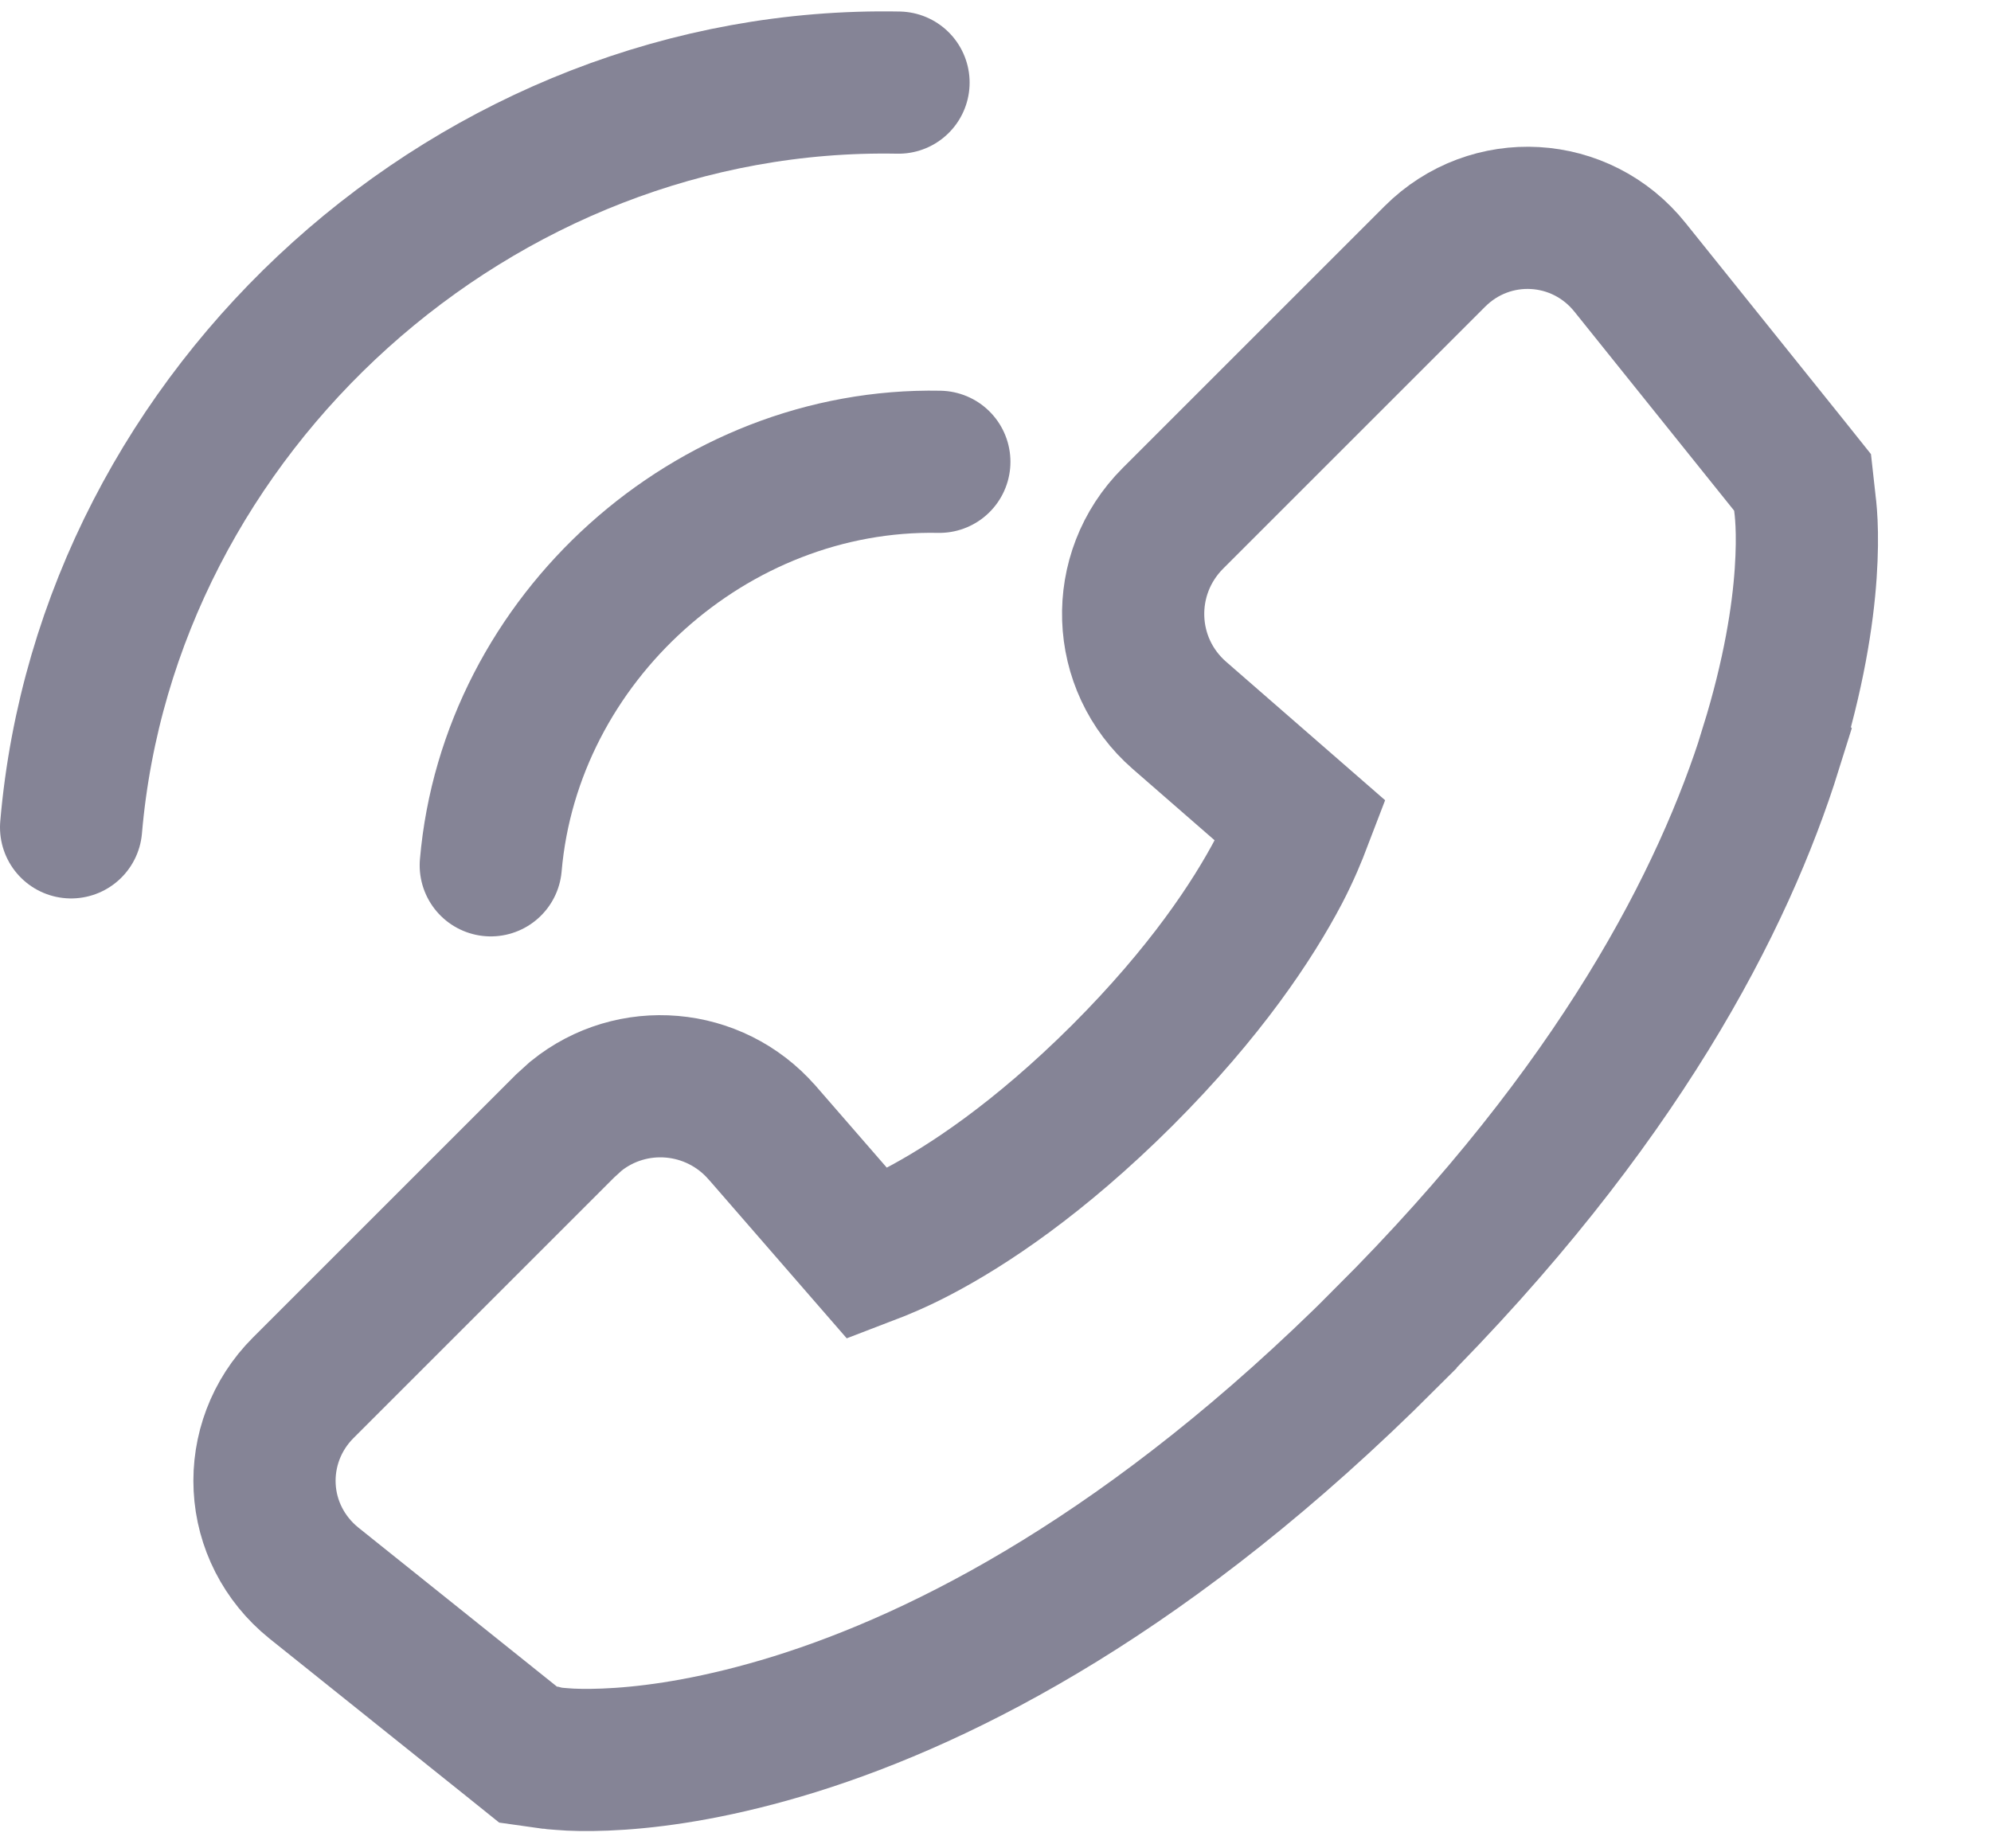
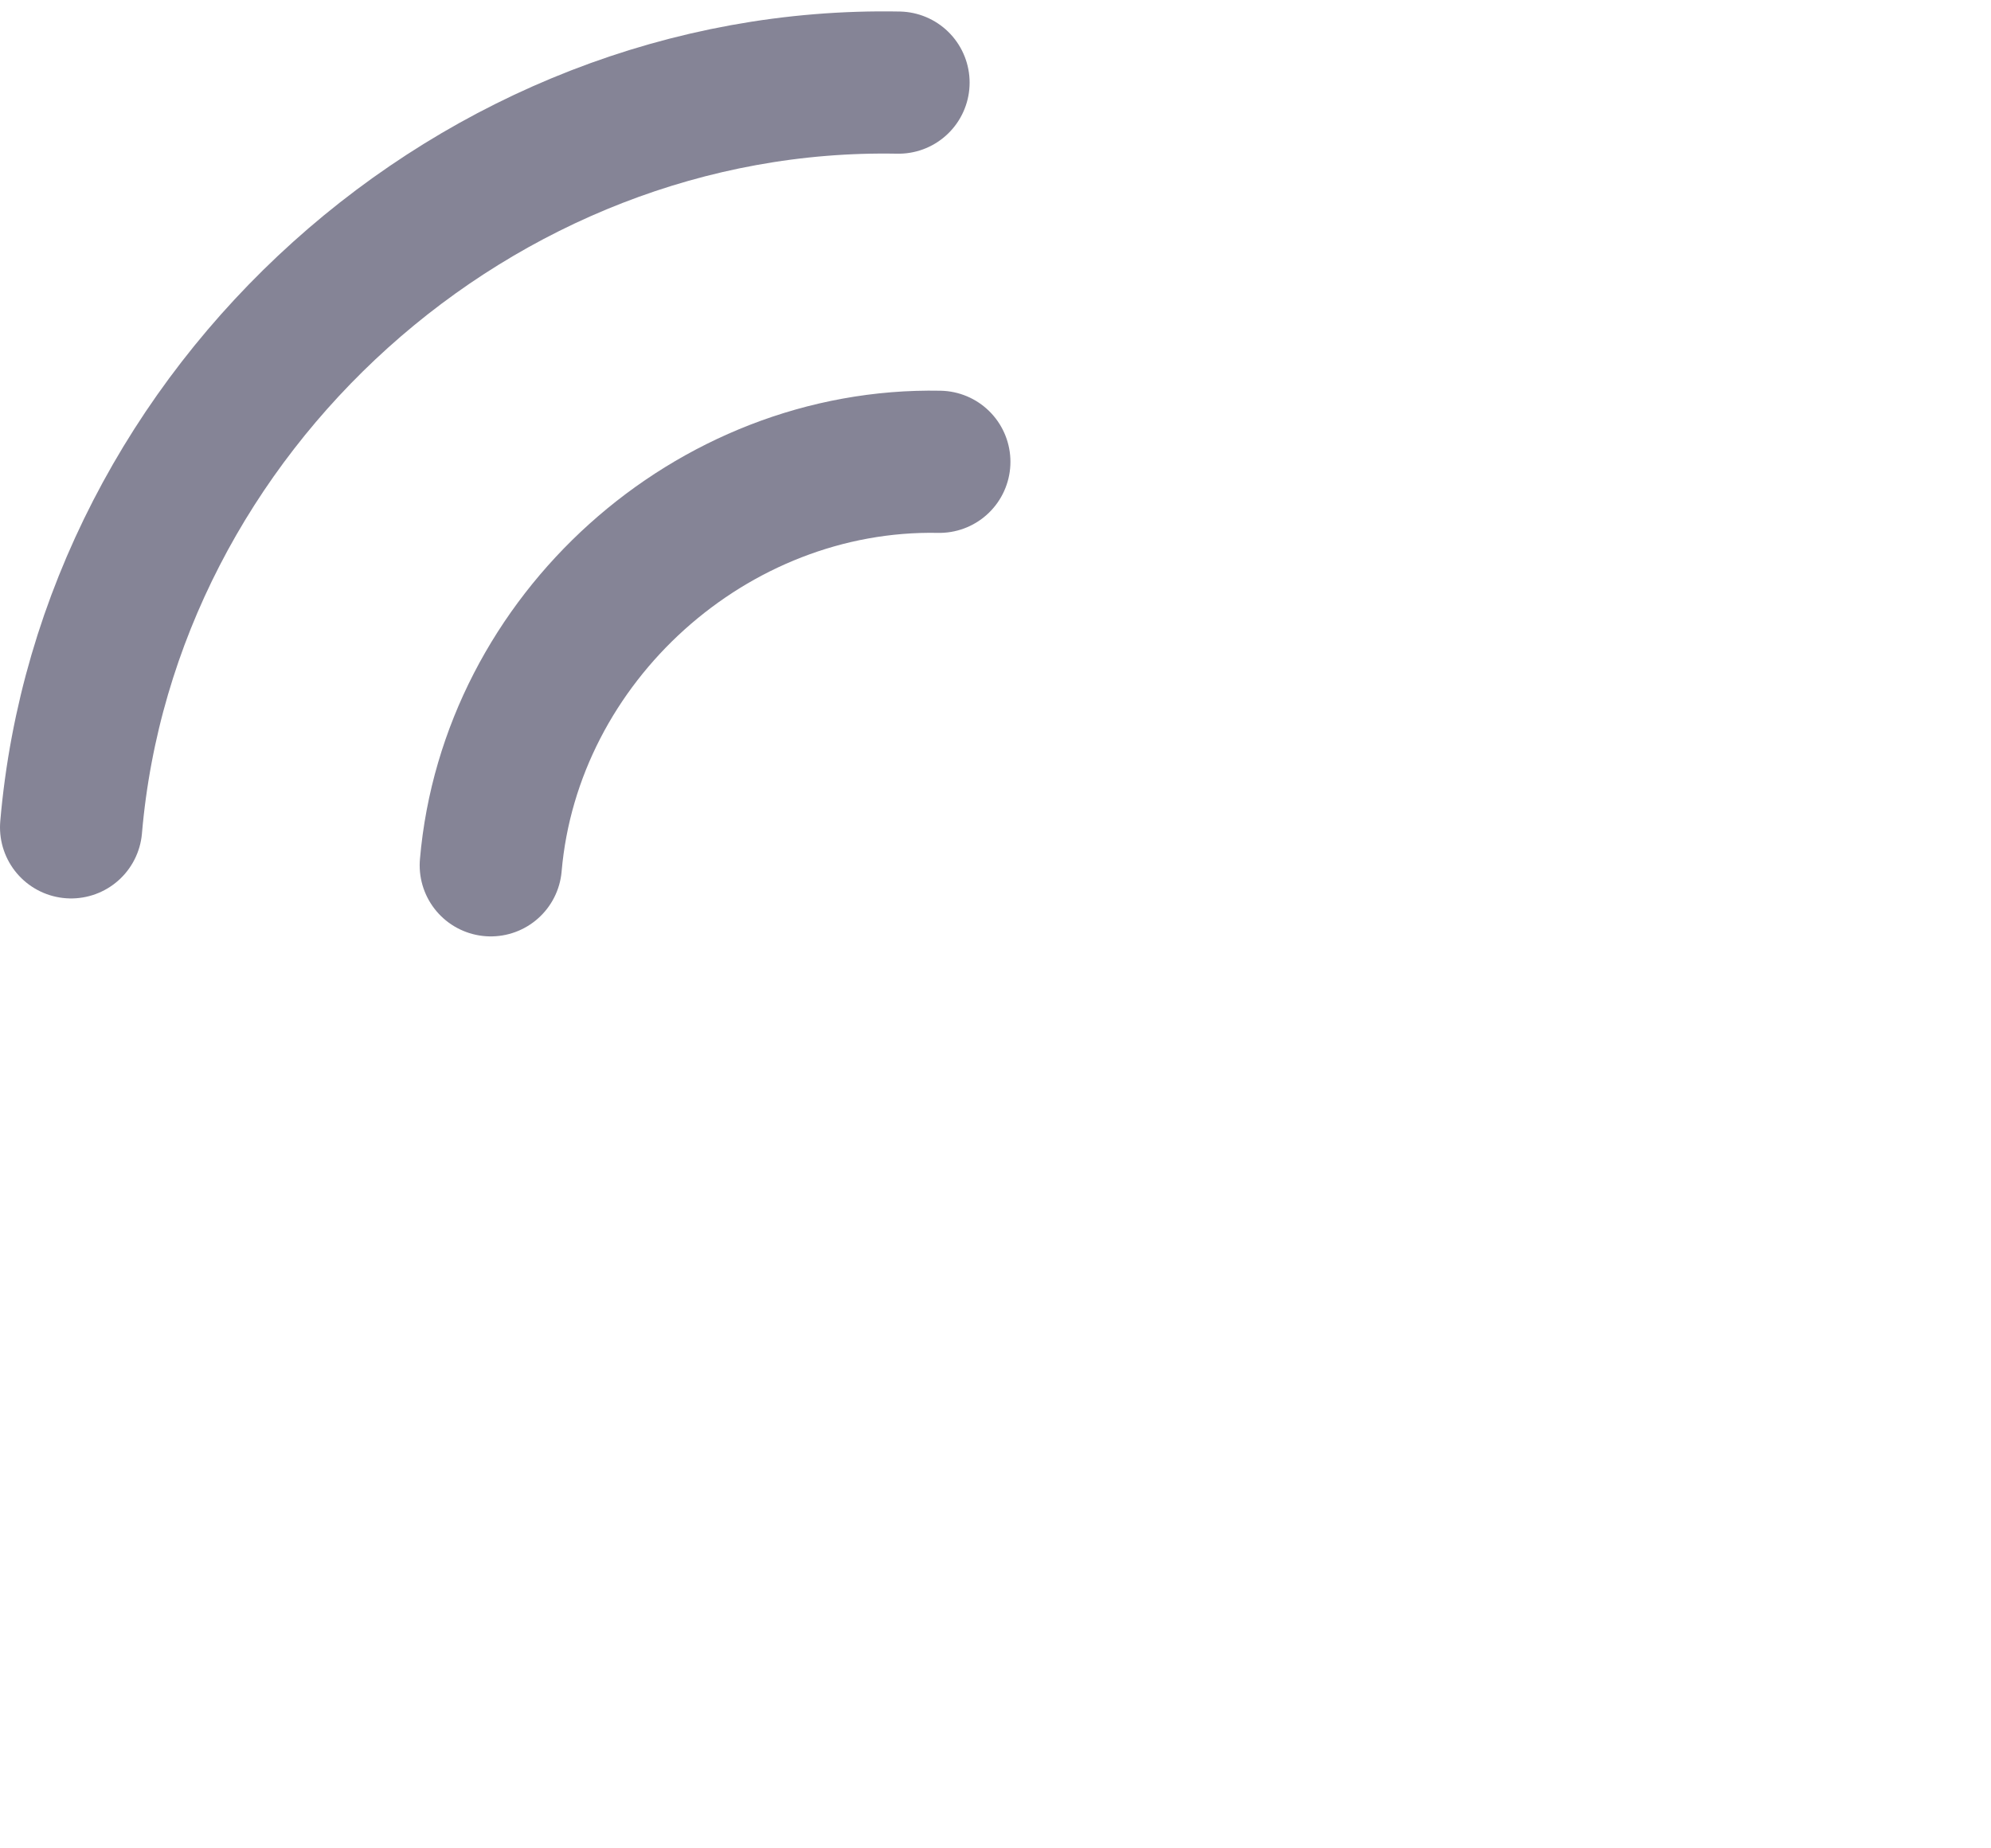
<svg xmlns="http://www.w3.org/2000/svg" width="14" height="13" viewBox="0 0 14 13" fill="none">
-   <path d="M3.974 7.919L4.05 7.85C4.443 7.532 5.02 7.579 5.358 7.965L5.36 7.967L6.102 8.821C6.191 8.787 6.31 8.738 6.451 8.664C6.801 8.481 7.305 8.148 7.891 7.564C8.476 6.979 8.809 6.474 8.993 6.124C9.066 5.984 9.114 5.865 9.148 5.776L8.294 5.032C7.878 4.67 7.857 4.036 8.248 3.645L10.089 1.804C10.481 1.412 11.118 1.449 11.463 1.882L12.584 3.279L12.675 3.393L12.691 3.537C12.691 3.537 12.699 3.593 12.703 3.681C12.707 3.768 12.707 3.885 12.697 4.032C12.677 4.327 12.614 4.74 12.453 5.26L12.454 5.261C12.122 6.326 11.379 7.78 9.743 9.414L9.743 9.415C8.108 11.05 6.654 11.795 5.588 12.127C5.069 12.288 4.656 12.35 4.361 12.37C4.214 12.38 4.096 12.38 4.01 12.376C3.966 12.374 3.931 12.37 3.903 12.368C3.89 12.366 3.878 12.365 3.869 12.363C3.864 12.363 3.86 12.363 3.856 12.362C3.854 12.362 3.851 12.362 3.851 12.362L3.716 12.343L3.609 12.257L2.207 11.134L2.207 11.134C1.995 10.963 1.874 10.718 1.861 10.462C1.848 10.209 1.94 9.953 2.132 9.761L3.974 7.919Z" stroke="#858496" />
  <path d="M6.318 0.581C3.36 0.525 0.753 2.871 0.5 5.819" stroke="#858496" stroke-miterlimit="10" stroke-linecap="round" />
  <path d="M6.605 3.248C5.002 3.217 3.589 4.489 3.451 6.086" stroke="#858496" stroke-miterlimit="10" stroke-linecap="round" />
</svg>